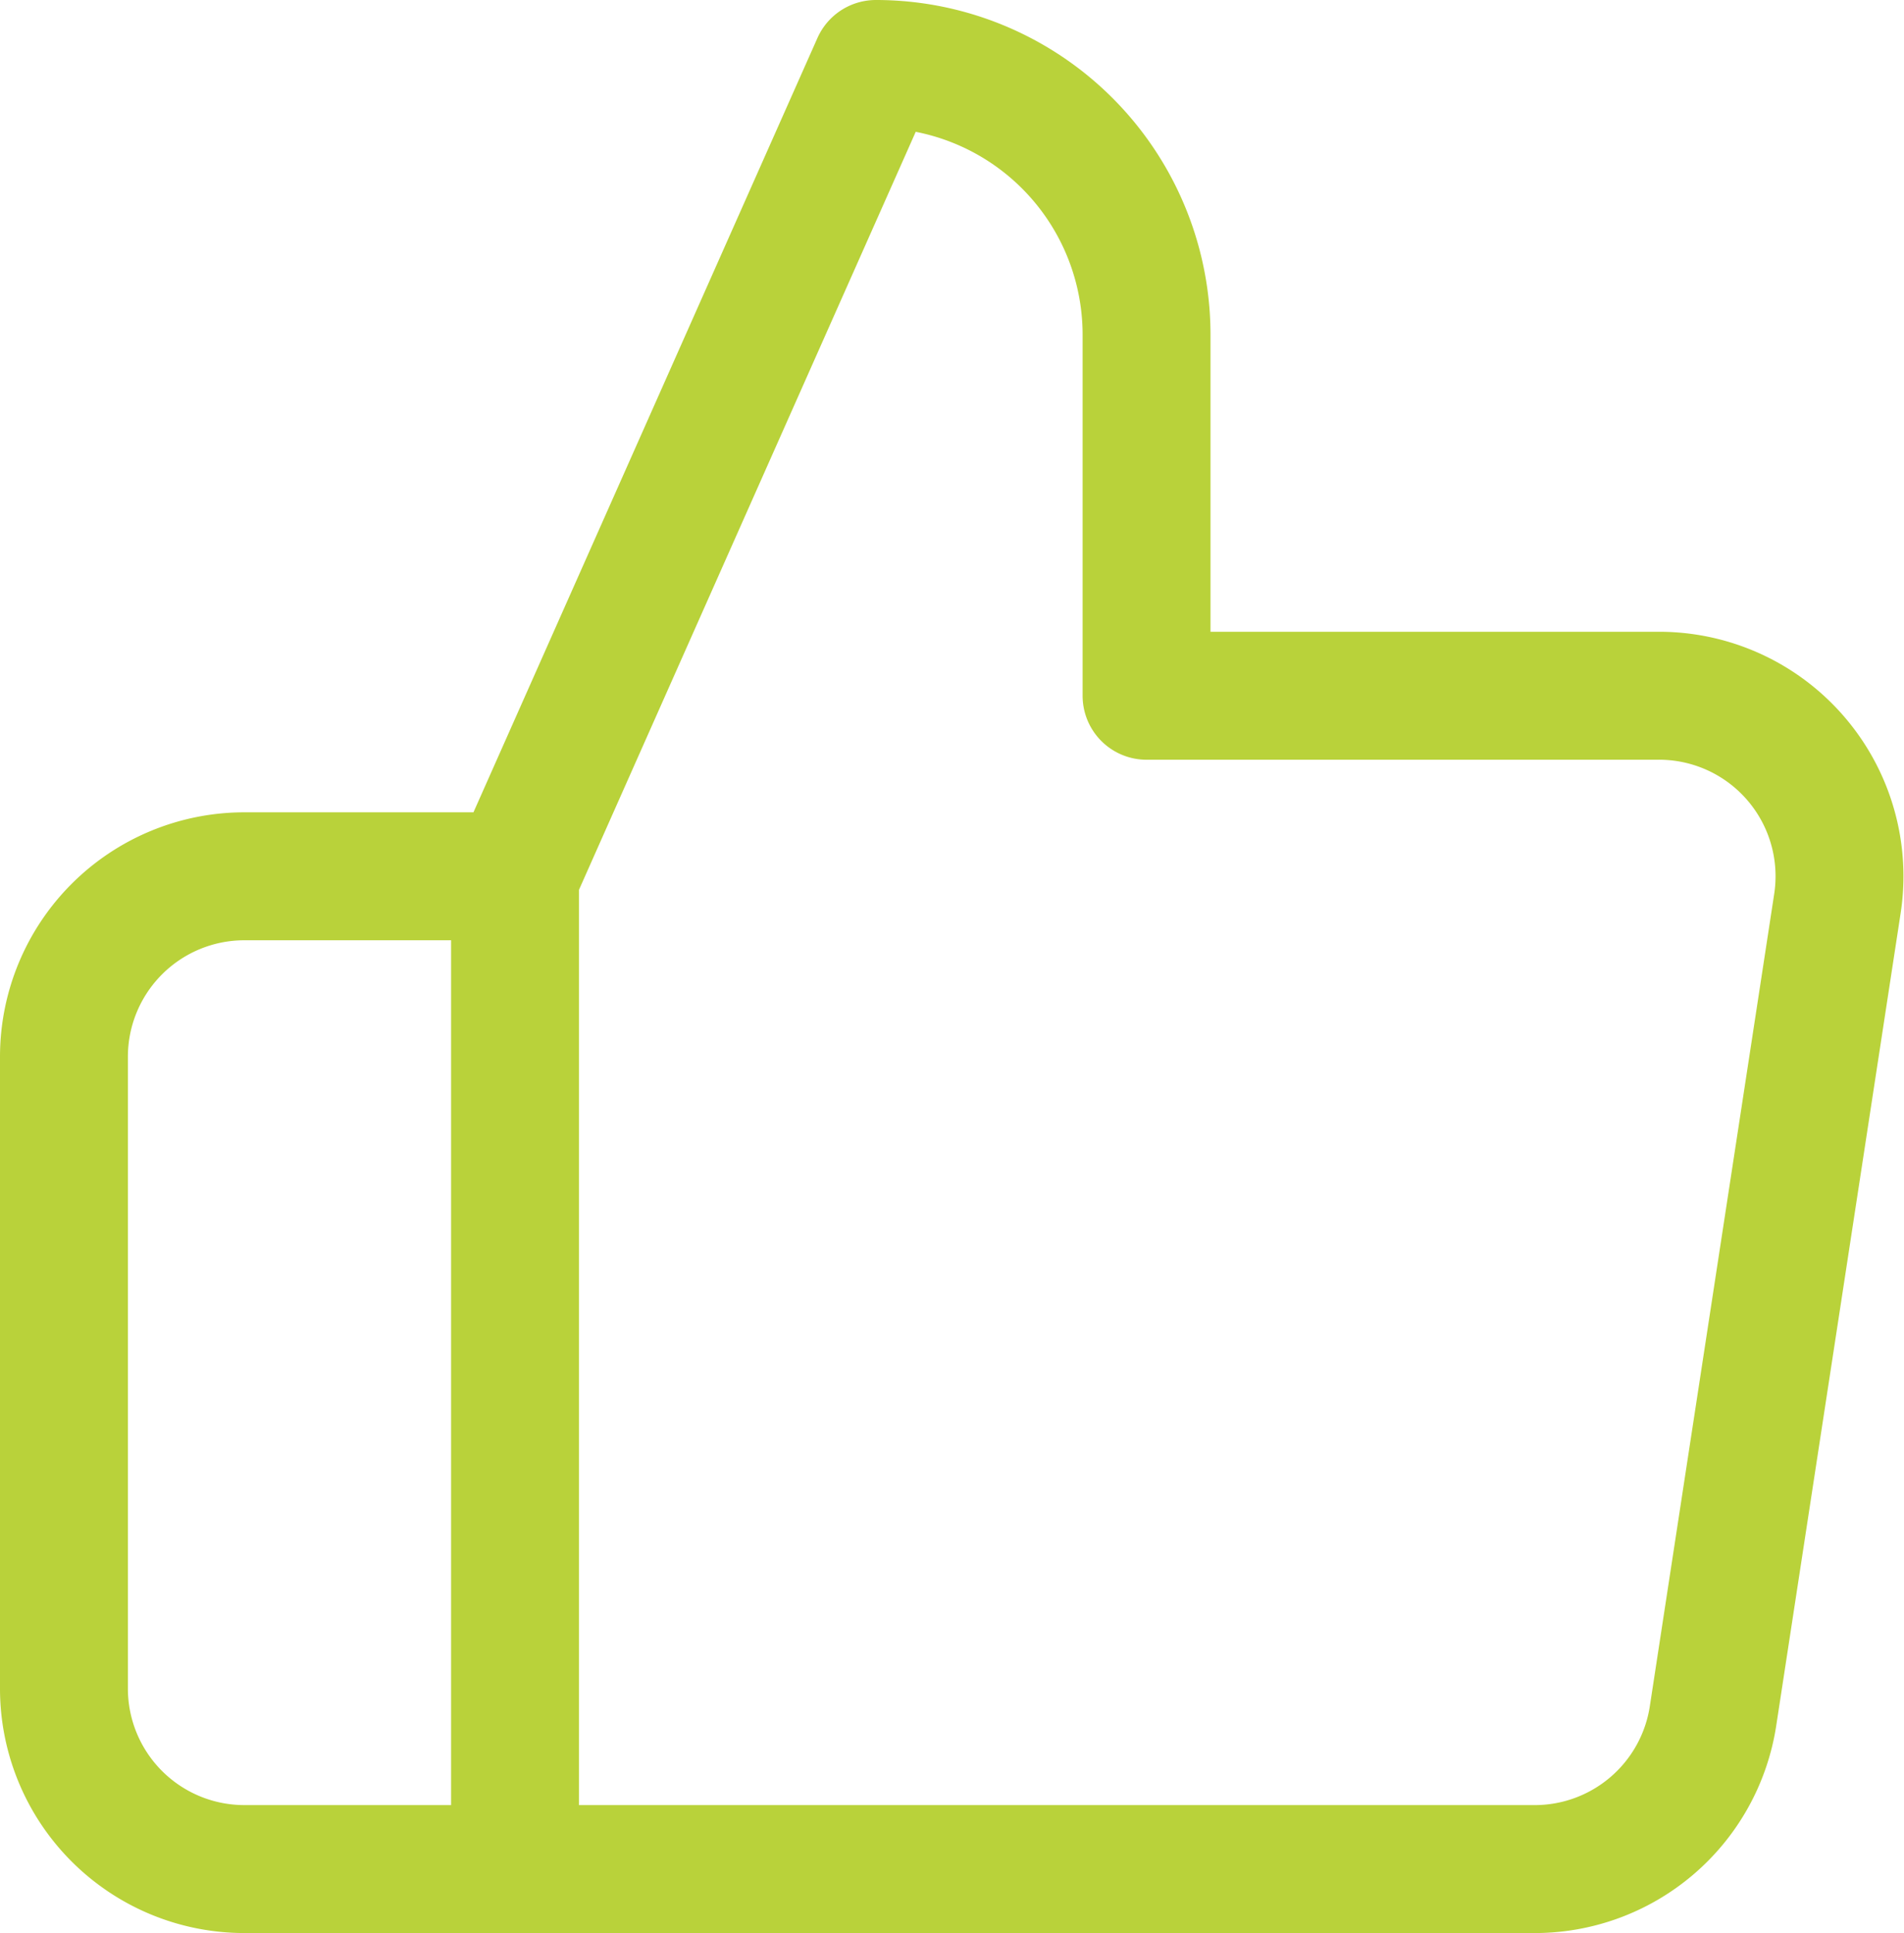
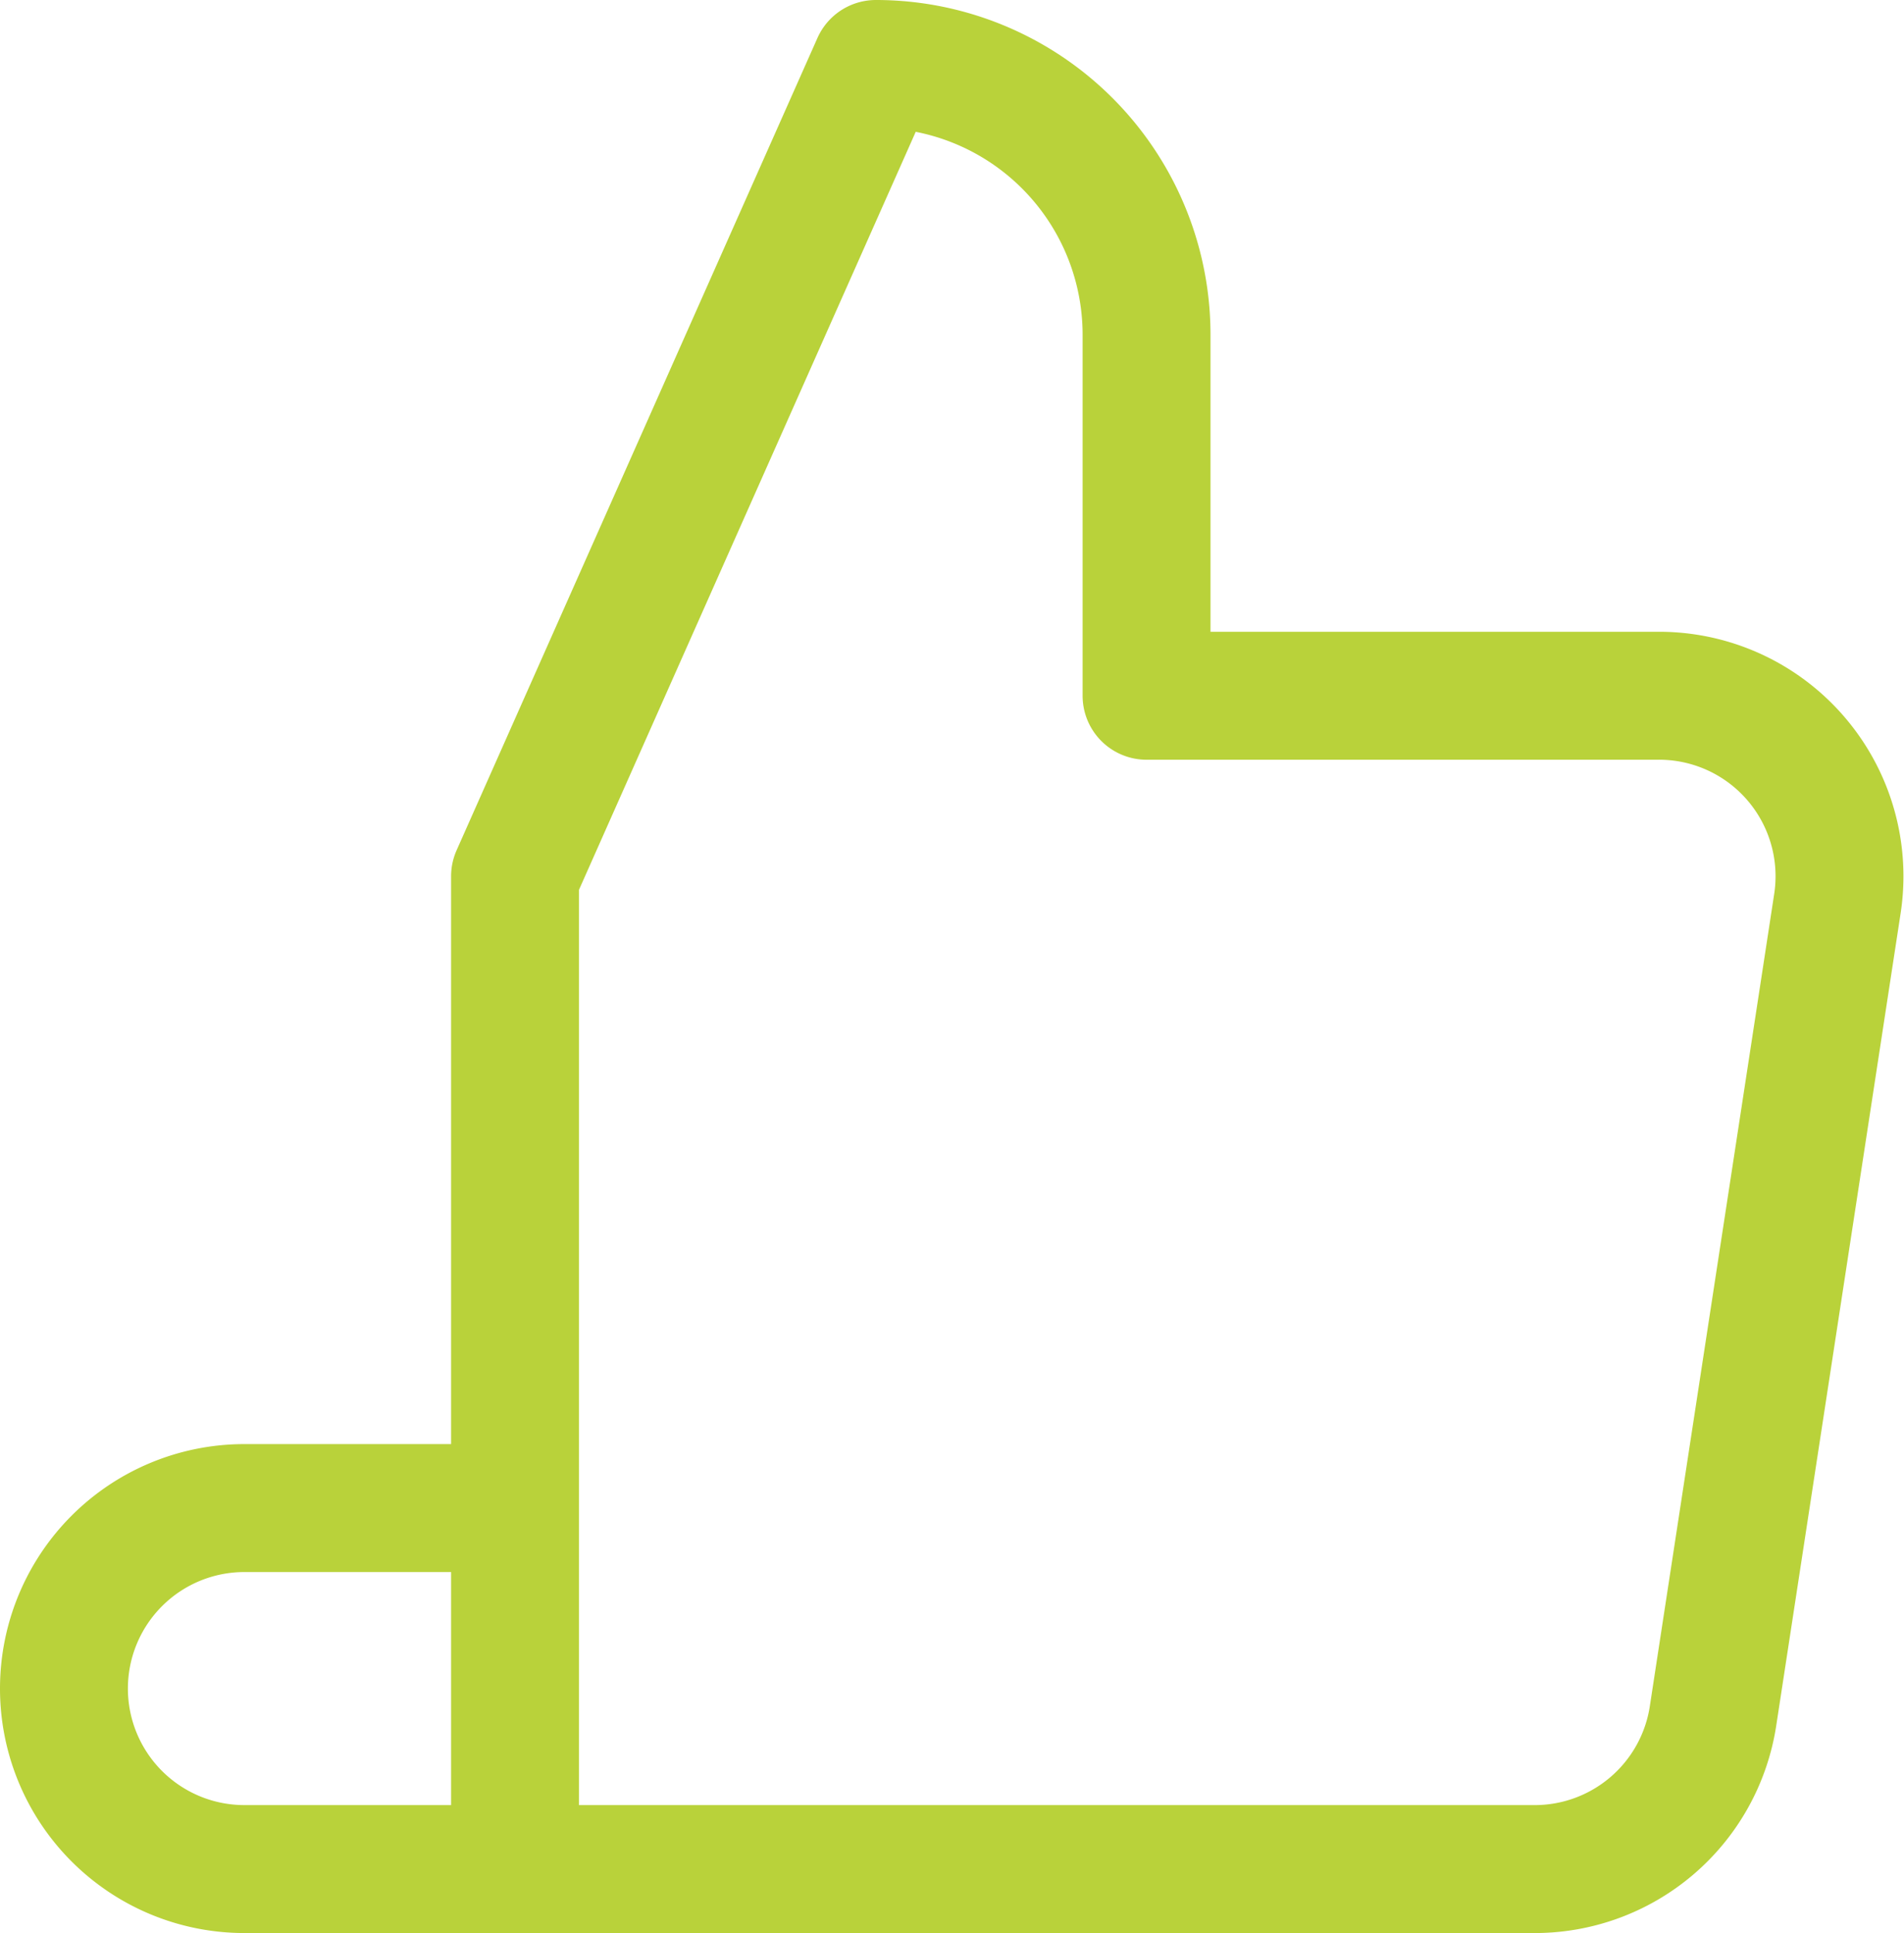
<svg xmlns="http://www.w3.org/2000/svg" width="44.661" height="45.324" viewBox="0 0 44.661 45.324">
-   <path d="M26.894 16.313V7.848A6.348 6.348 0 0020.545 1.5l-8.464 19.045v23.278h23.87a4.232 4.232 0 004.232-3.6L43.1 21.18a4.232 4.232 0 00-4.232-4.867zm-14.813 27.51H5.732A4.232 4.232 0 011.5 39.591V24.778a4.232 4.232 0 014.232-4.232h6.348" fill="none" stroke="#b9d23a" stroke-linecap="round" stroke-linejoin="round" stroke-width="3" />
+   <path d="M26.894 16.313V7.848A6.348 6.348 0 0020.545 1.5l-8.464 19.045v23.278h23.87a4.232 4.232 0 004.232-3.6L43.1 21.18a4.232 4.232 0 00-4.232-4.867zm-14.813 27.51H5.732A4.232 4.232 0 011.5 39.591a4.232 4.232 0 014.232-4.232h6.348" fill="none" stroke="#b9d23a" stroke-linecap="round" stroke-linejoin="round" stroke-width="3" />
</svg>